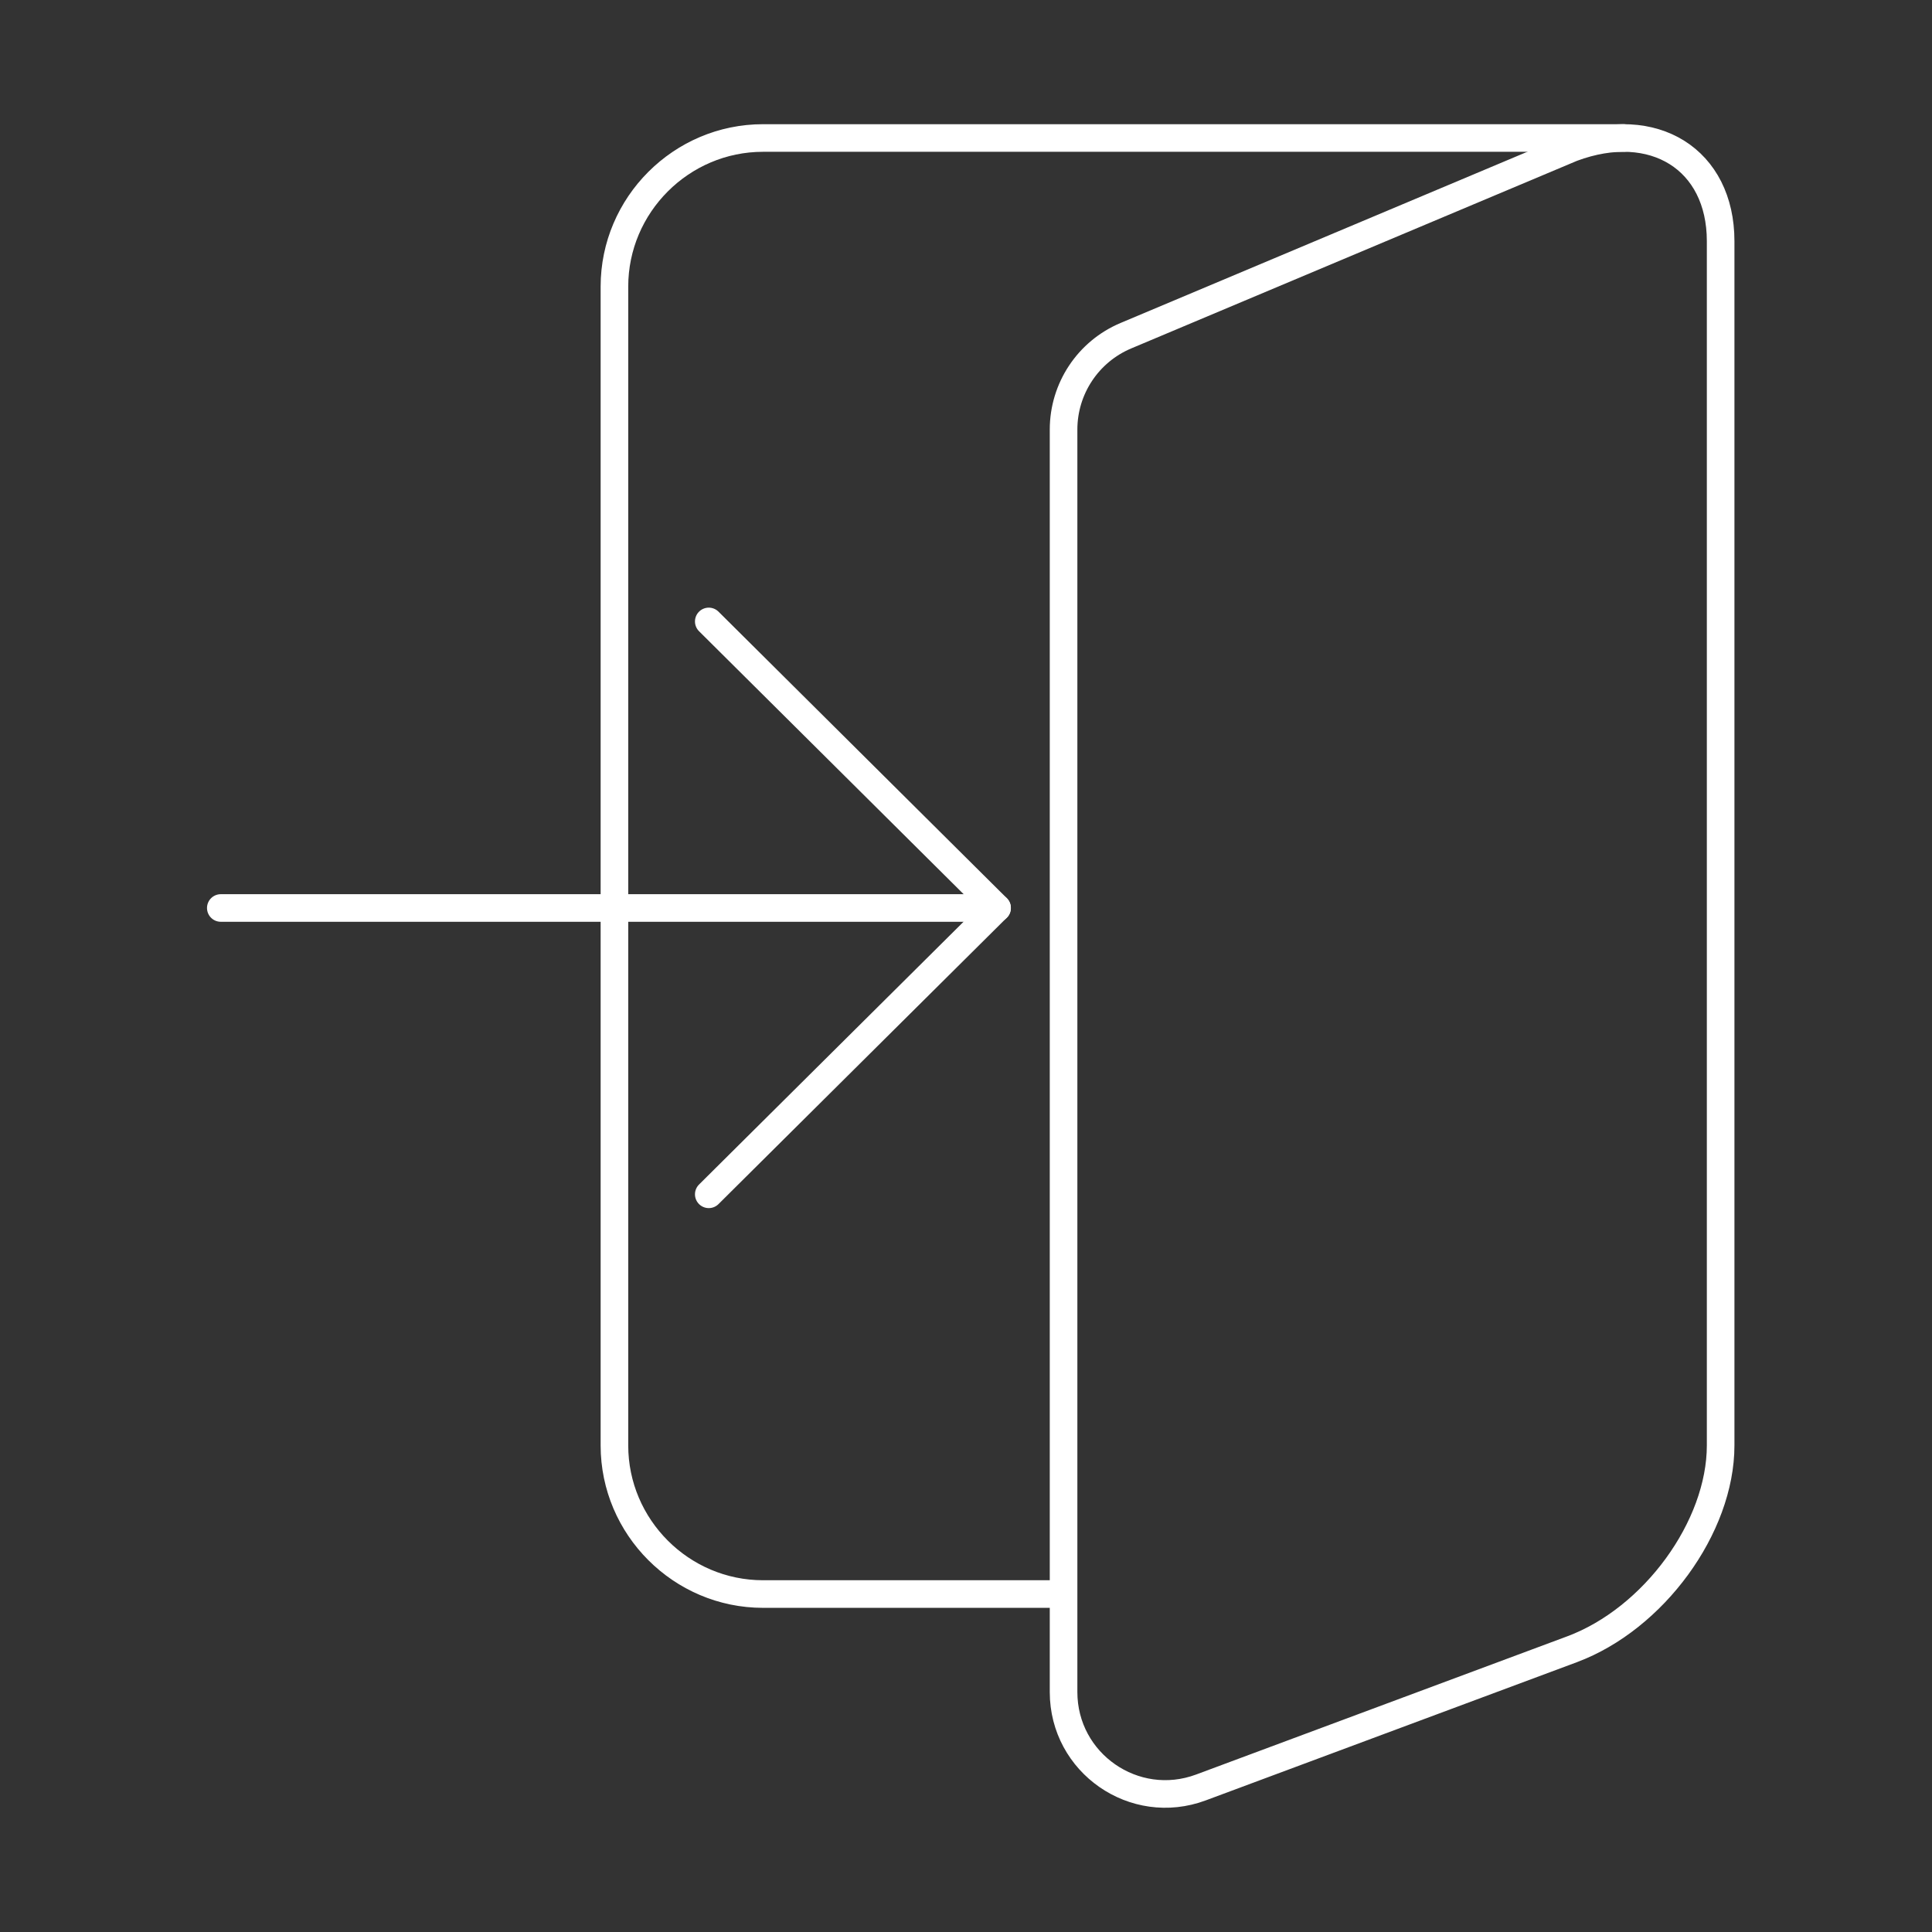
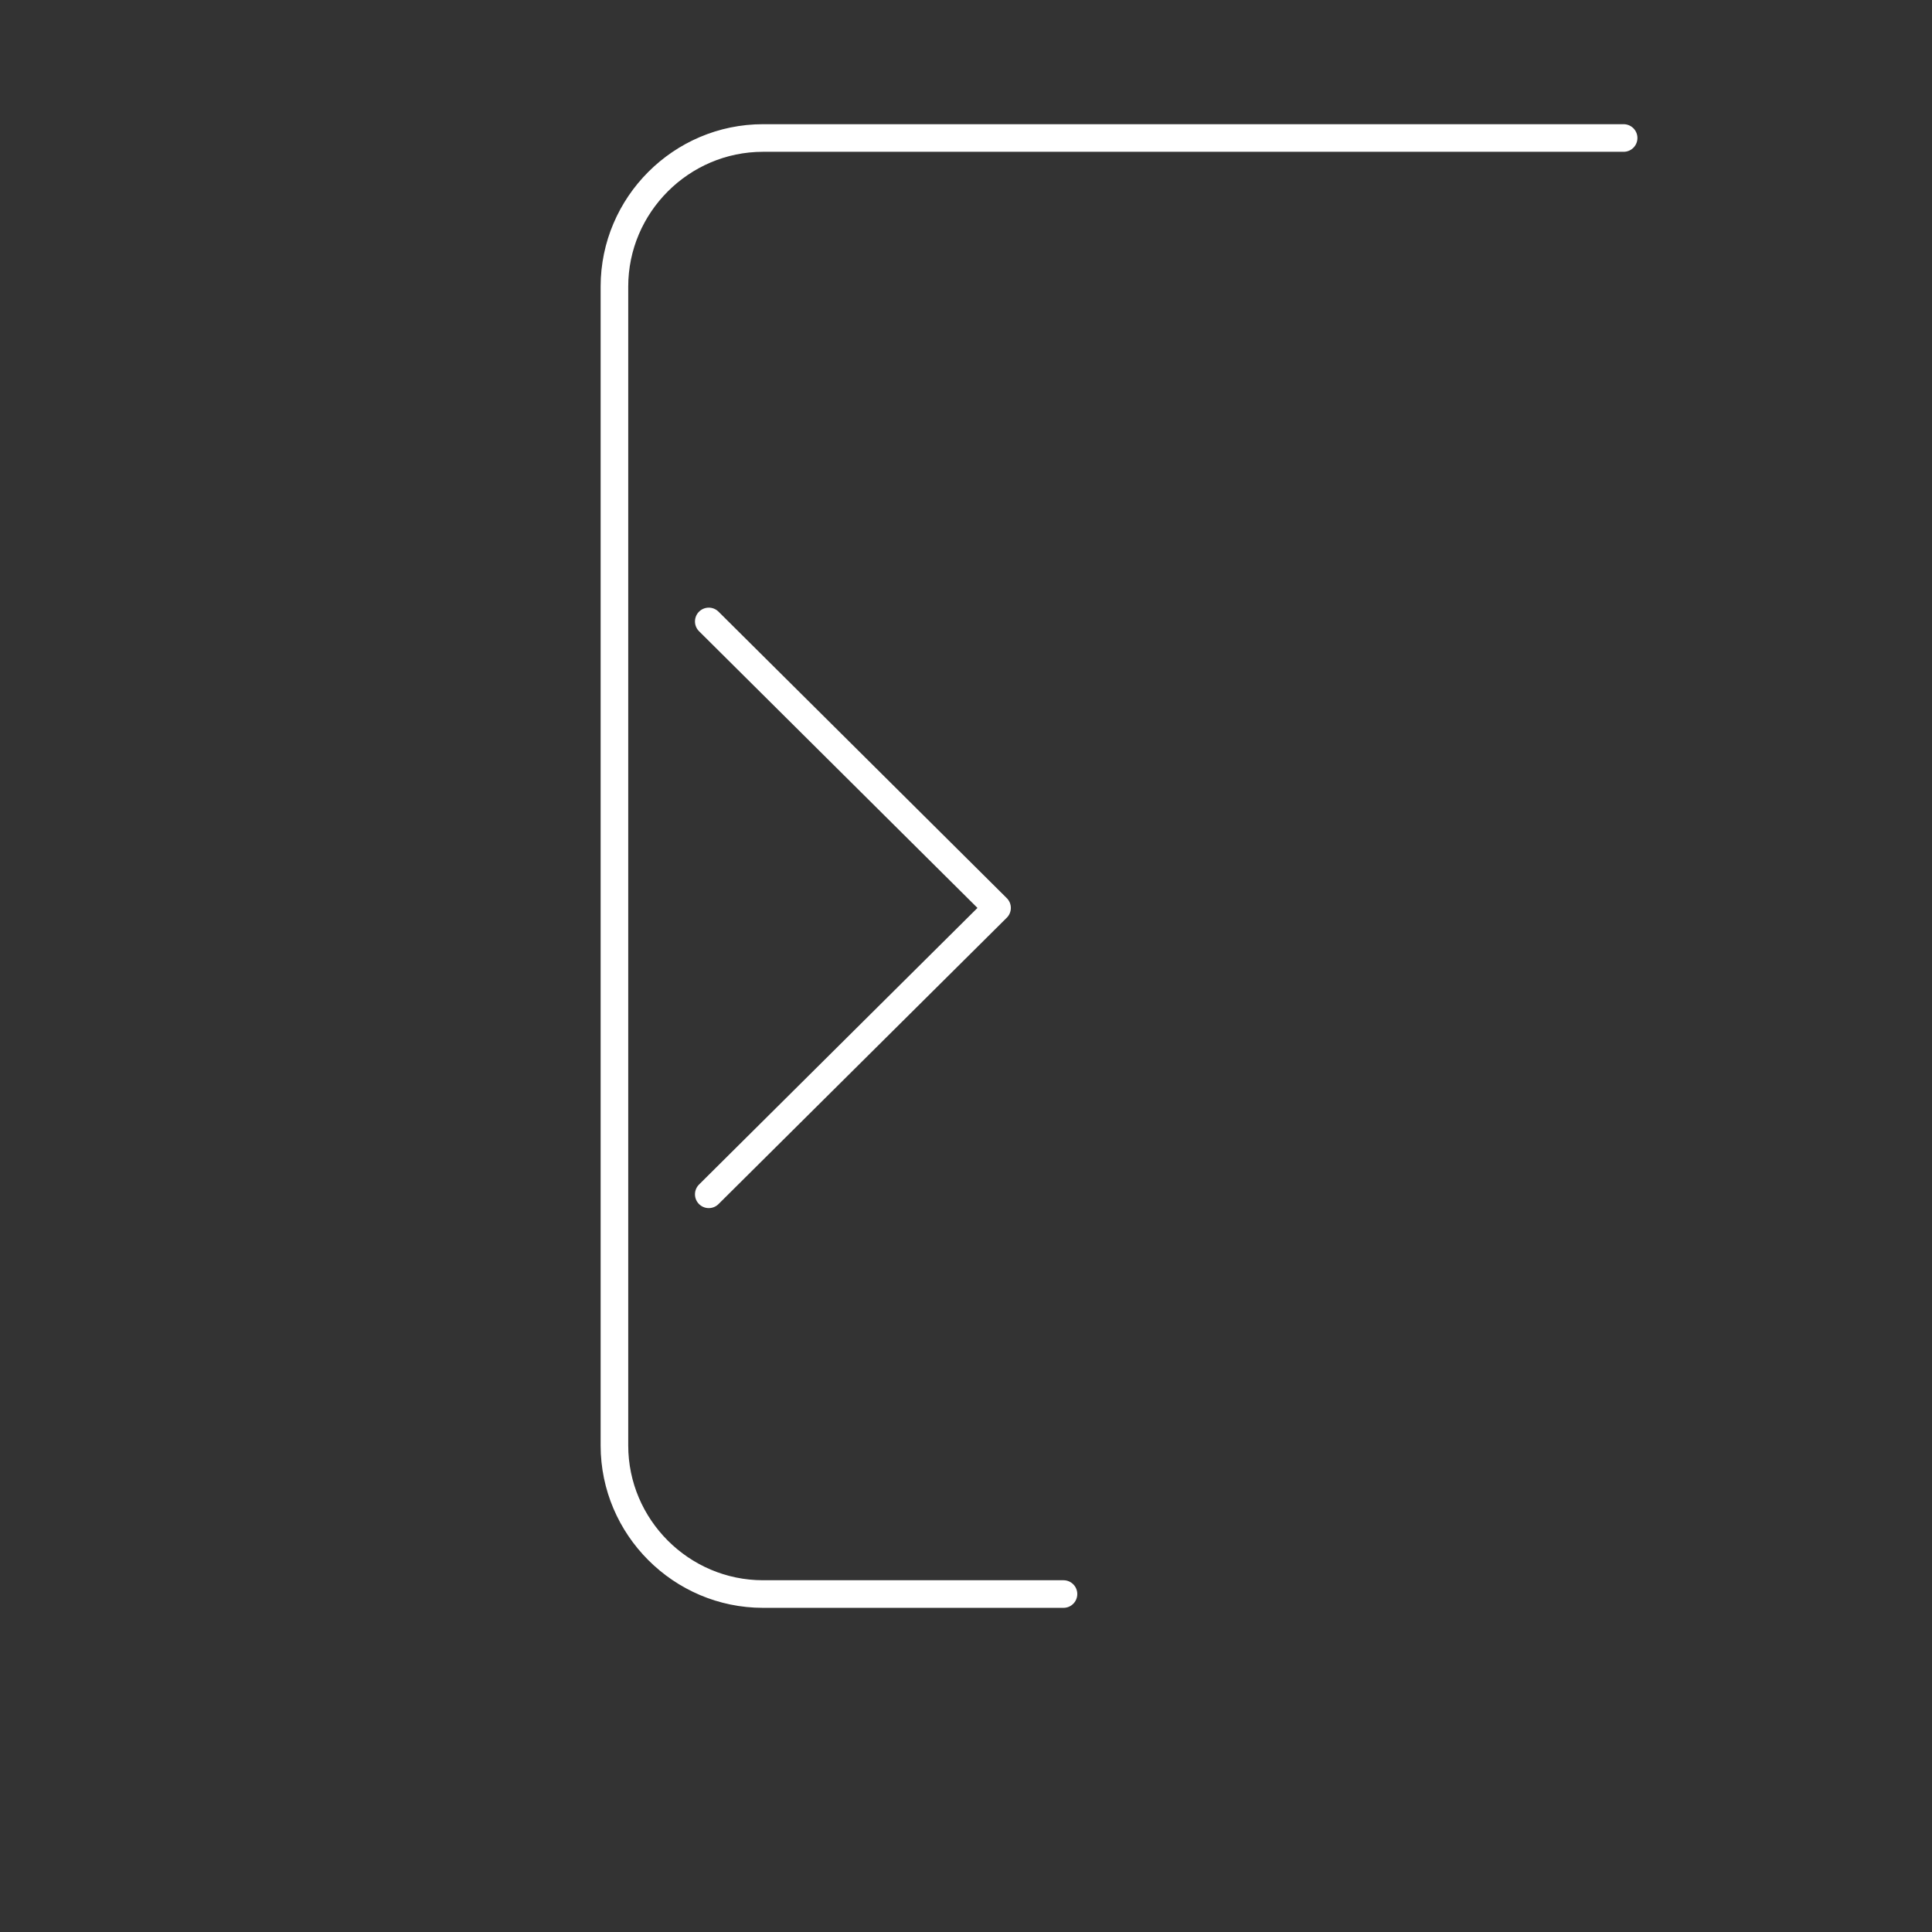
<svg xmlns="http://www.w3.org/2000/svg" width="70" height="70" viewBox="0 0 70 70" fill="none">
  <rect x="0" y="0" width="70" height="70" fill="#333333" stroke="none" />
-   <path d="M38.535 15.565C38.535 14.08 39.423 12.74 40.793 12.163L56.958 5.36C59.918 4.256 62.342 5.777 62.342 8.737V52.371C62.342 55.331 59.918 58.652 56.958 59.756L43.512 64.763C41.099 65.661 38.535 63.88 38.535 61.306V15.565Z" stroke="white" stroke-linecap="round" stroke-linejoin="round" />
  <path d="M38.532 57.755H27.645C24.685 57.755 22.262 55.332 22.262 52.372V10.383C22.262 7.423 24.685 5 27.645 5H58.827" stroke="white" stroke-linecap="round" stroke-linejoin="round" />
  <path d="M25.68 43.272L36.125 32.896L25.68 22.516" stroke="white" stroke-linecap="round" stroke-linejoin="round" />
-   <path d="M36.126 32.898H8" stroke="white" stroke-linecap="round" stroke-linejoin="round" />
</svg>